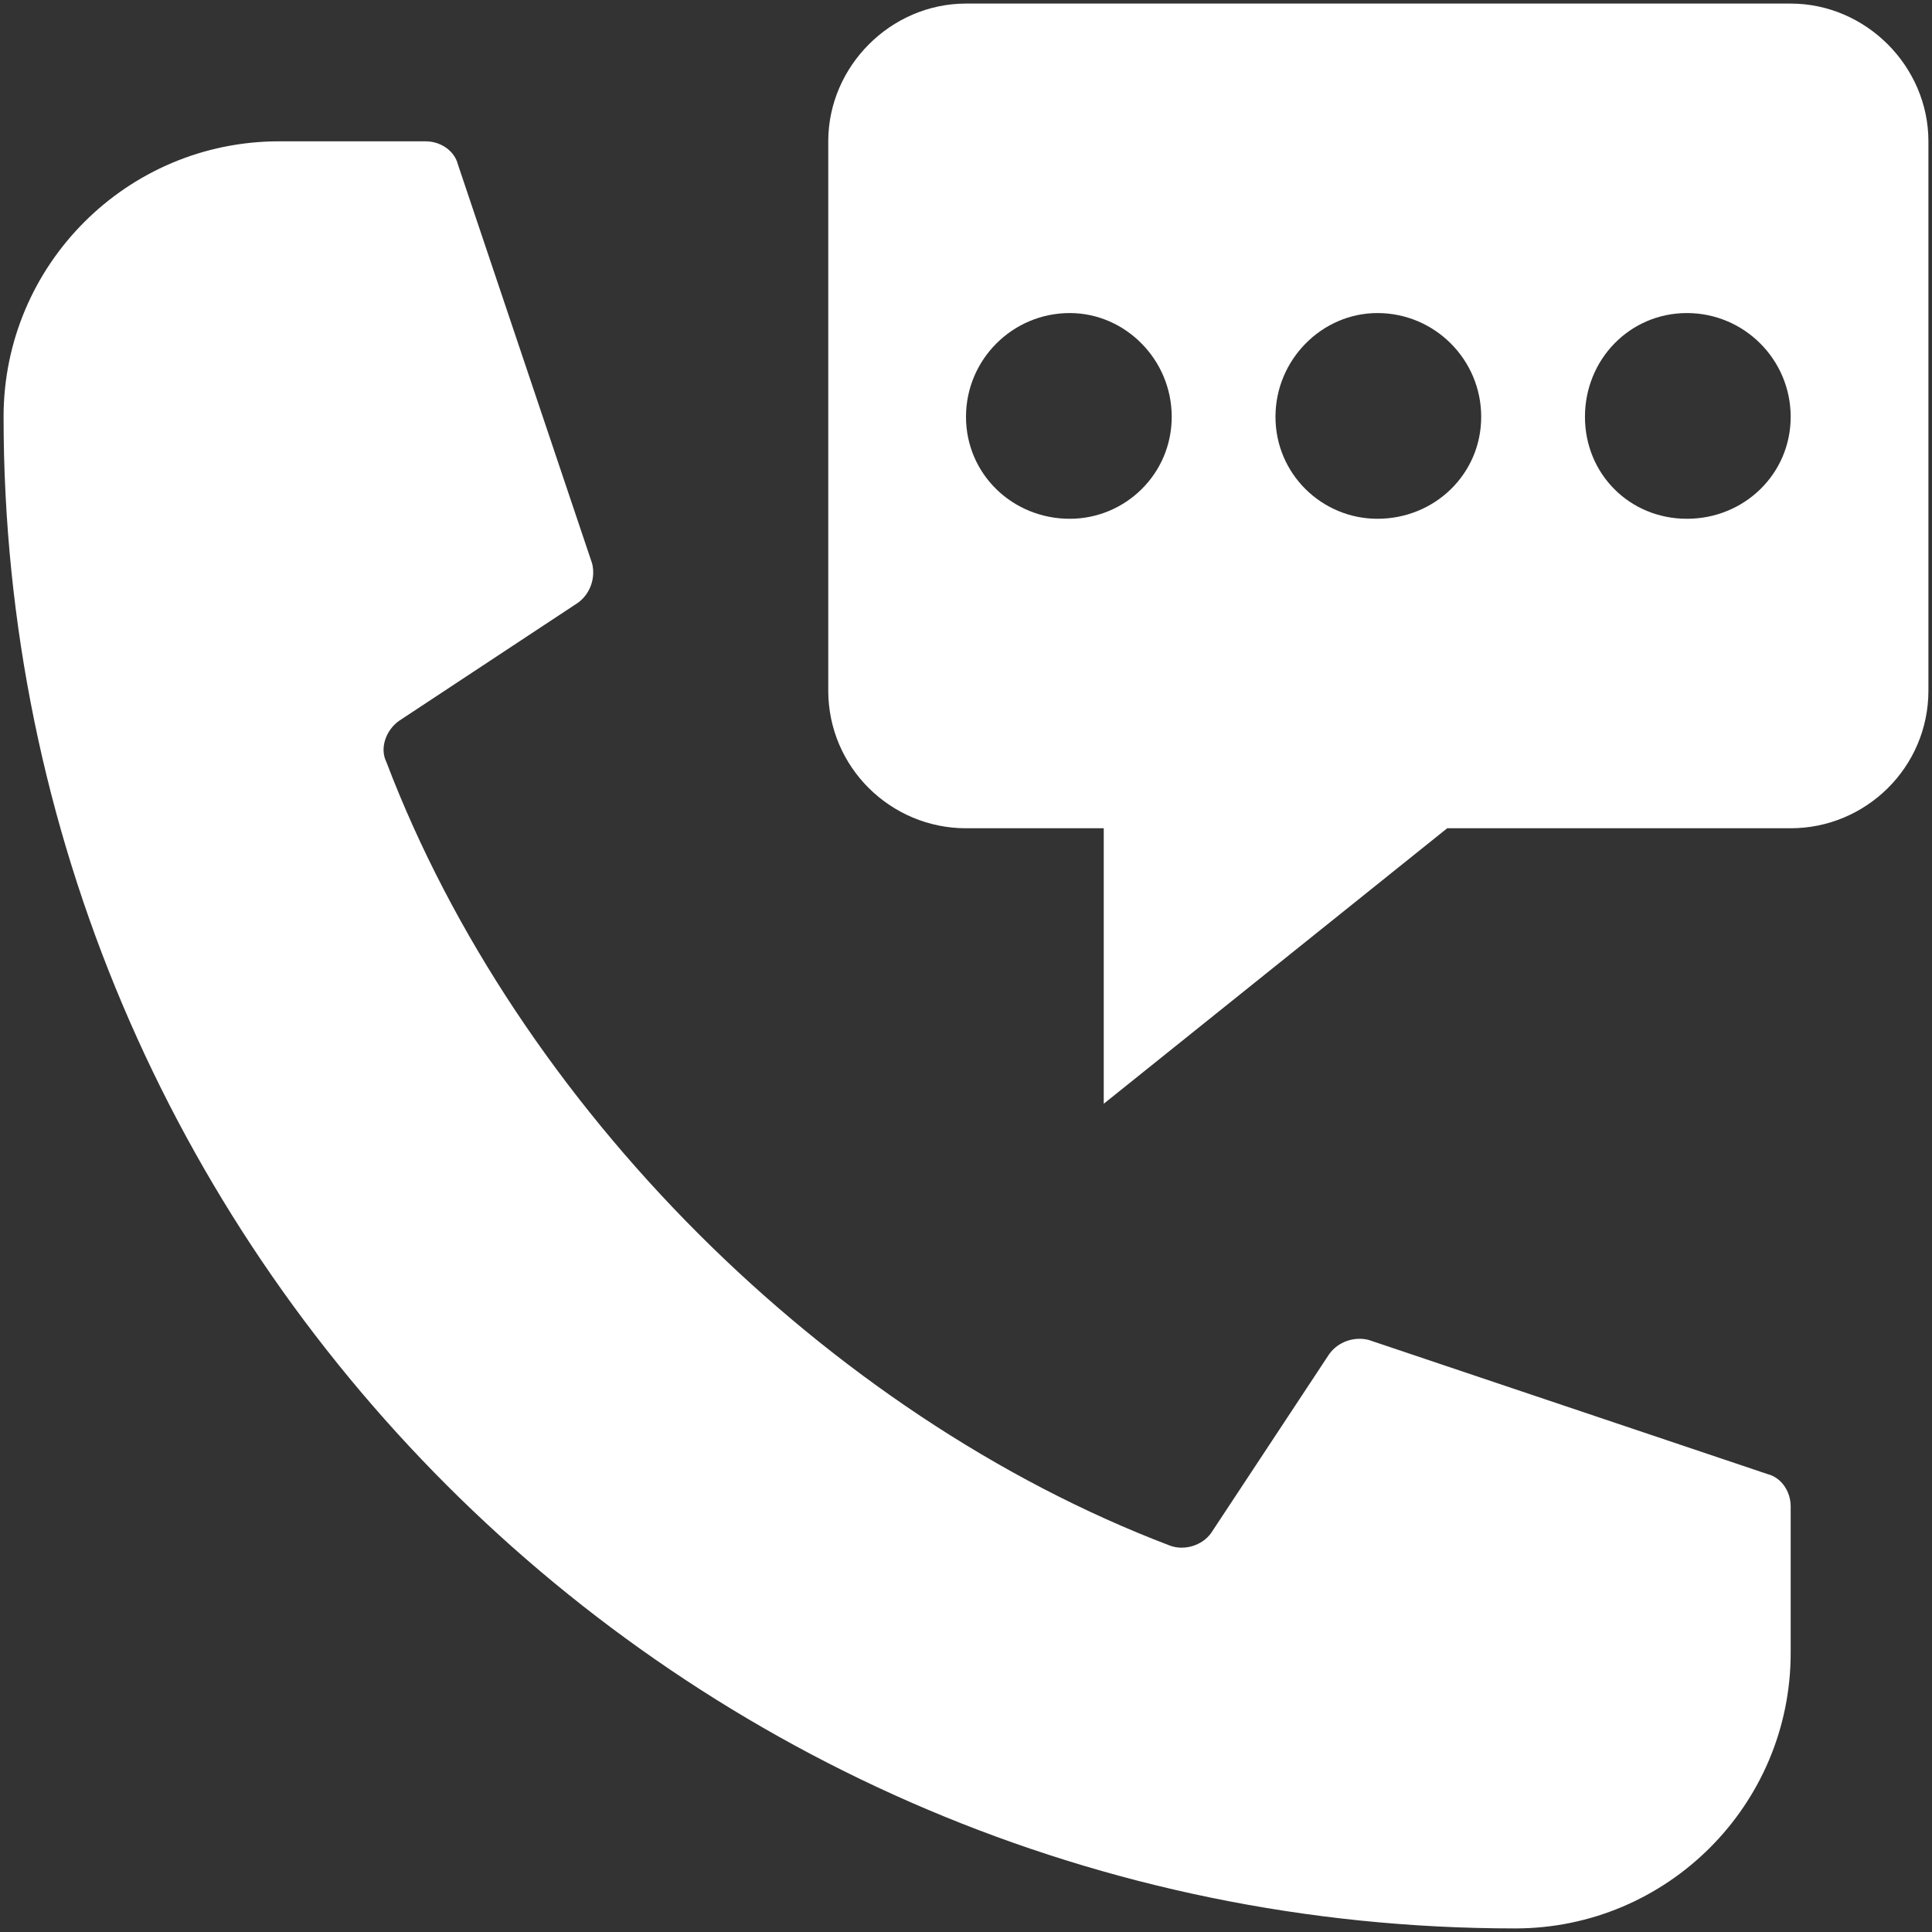
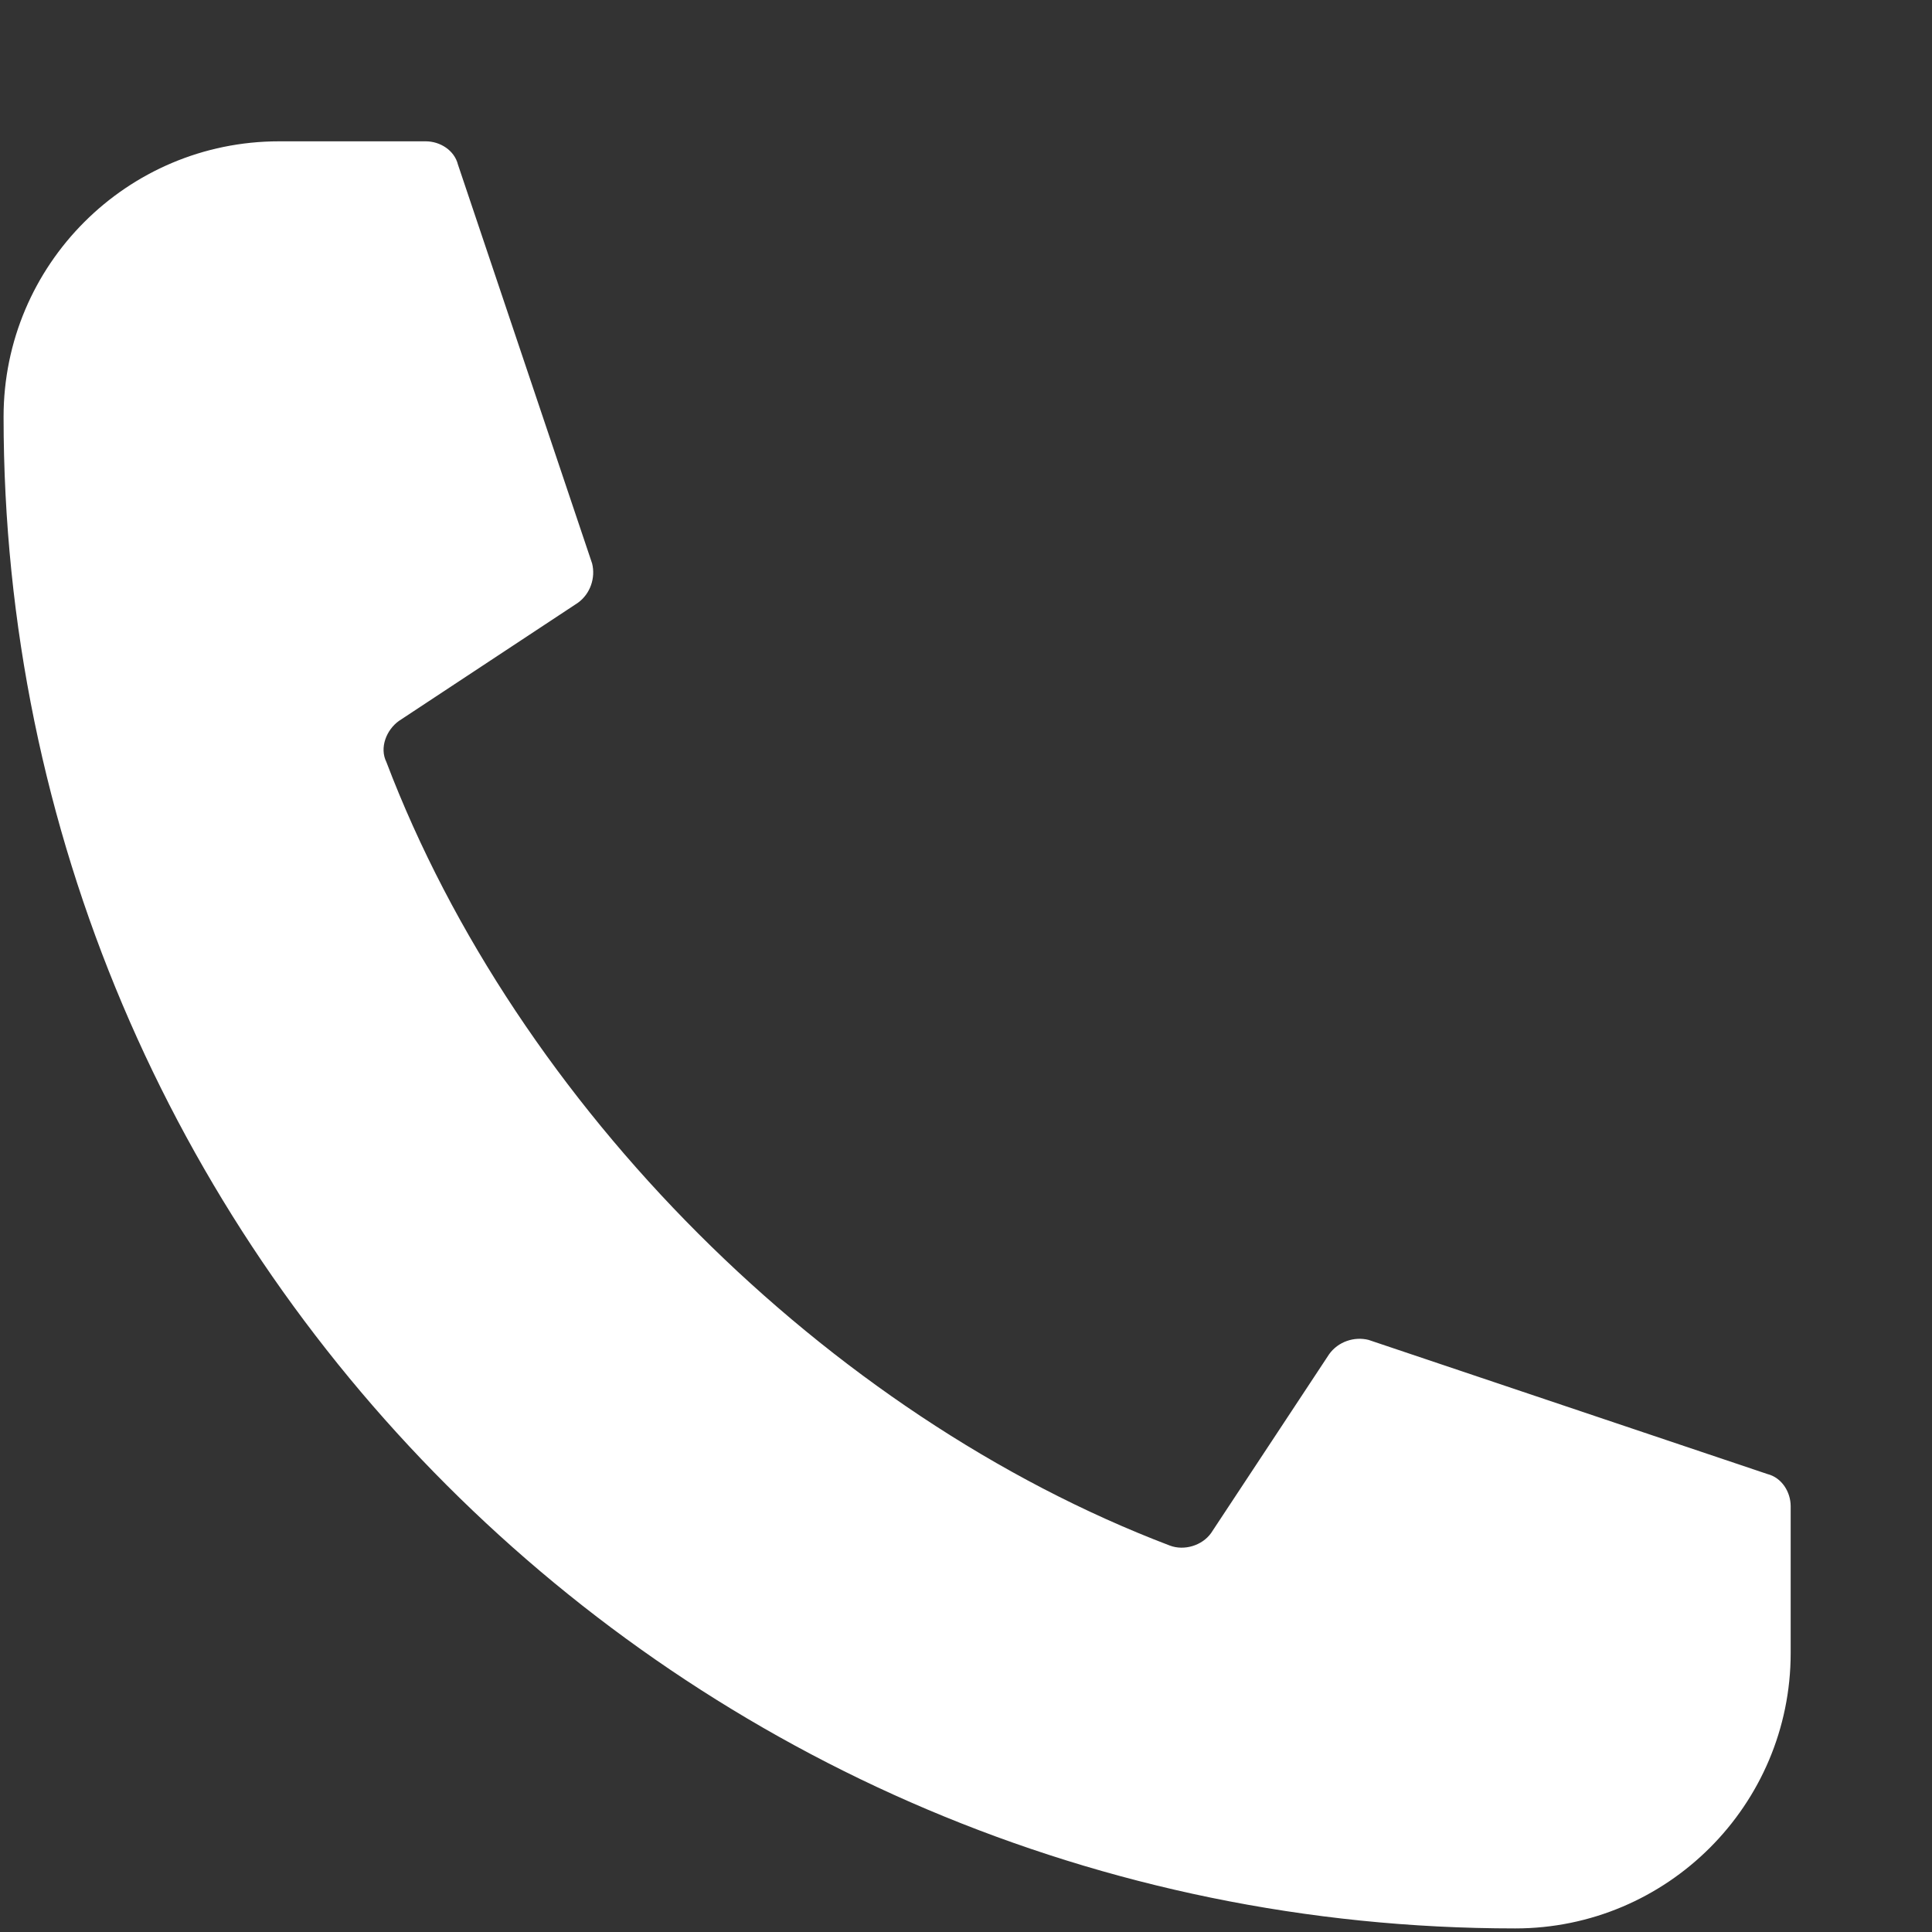
<svg xmlns="http://www.w3.org/2000/svg" version="1.2" viewBox="0 0 108 108" width="80" height="80">
  <rect x="0" y="0" width="108" height="108" fill="#333333" stroke="none" />
  <title>noun-calling-3109453-FFFFFF-svg</title>
  <style>
		.s0 { fill: #ffffff } 
	</style>
  <g id="Layer">
-     <path id="Layer" fill-rule="evenodd" class="s0" d="m107.8 7.9v30.7c0 4.3-3.5 7.7-7.7 7.7h-19.2l-19.2 15.4v-15.4h-7.7c-4.2 0-7.7-3.4-7.7-7.7v-30.7c0-4.2 3.5-7.7 7.7-7.7h46.1c4.2 0 7.7 3.5 7.7 7.7zm-42.3 15.4c0-3.2-2.6-5.8-5.7-5.8-3.2 0-5.8 2.6-5.8 5.8 0 3.2 2.6 5.7 5.8 5.7 3.1 0 5.7-2.5 5.7-5.7zm17.3 0c0-3.2-2.6-5.8-5.8-5.8-3.1 0-5.7 2.6-5.7 5.8 0 3.2 2.6 5.7 5.7 5.7 3.2 0 5.8-2.5 5.8-5.7zm17.3 0c0-3.2-2.6-5.8-5.8-5.8-3.2 0-5.7 2.6-5.7 5.8 0 3.2 2.5 5.7 5.7 5.7 3.2 0 5.8-2.5 5.8-5.7z" />
    <path id="Layer" class="s0" d="m76.5 74.9l22.3 7.5c0.8 0.2 1.3 1 1.3 1.8v8.2c0 8.5-6.9 15.4-15.4 15.4-46.6 0-84.5-37.9-84.5-84.5 0-8.5 6.9-15.4 15.4-15.4h8.2c0.8 0 1.6 0.5 1.8 1.3l7.5 22.3c0.2 0.8-0.1 1.7-0.8 2.2l-10 6.6c-0.7 0.5-1.1 1.5-0.7 2.3 7.3 19.2 24.6 36.5 43.8 43.8 0.8 0.3 1.8 0 2.3-0.7l6.6-10c0.5-0.7 1.4-1 2.2-0.8z" />
  </g>
</svg>